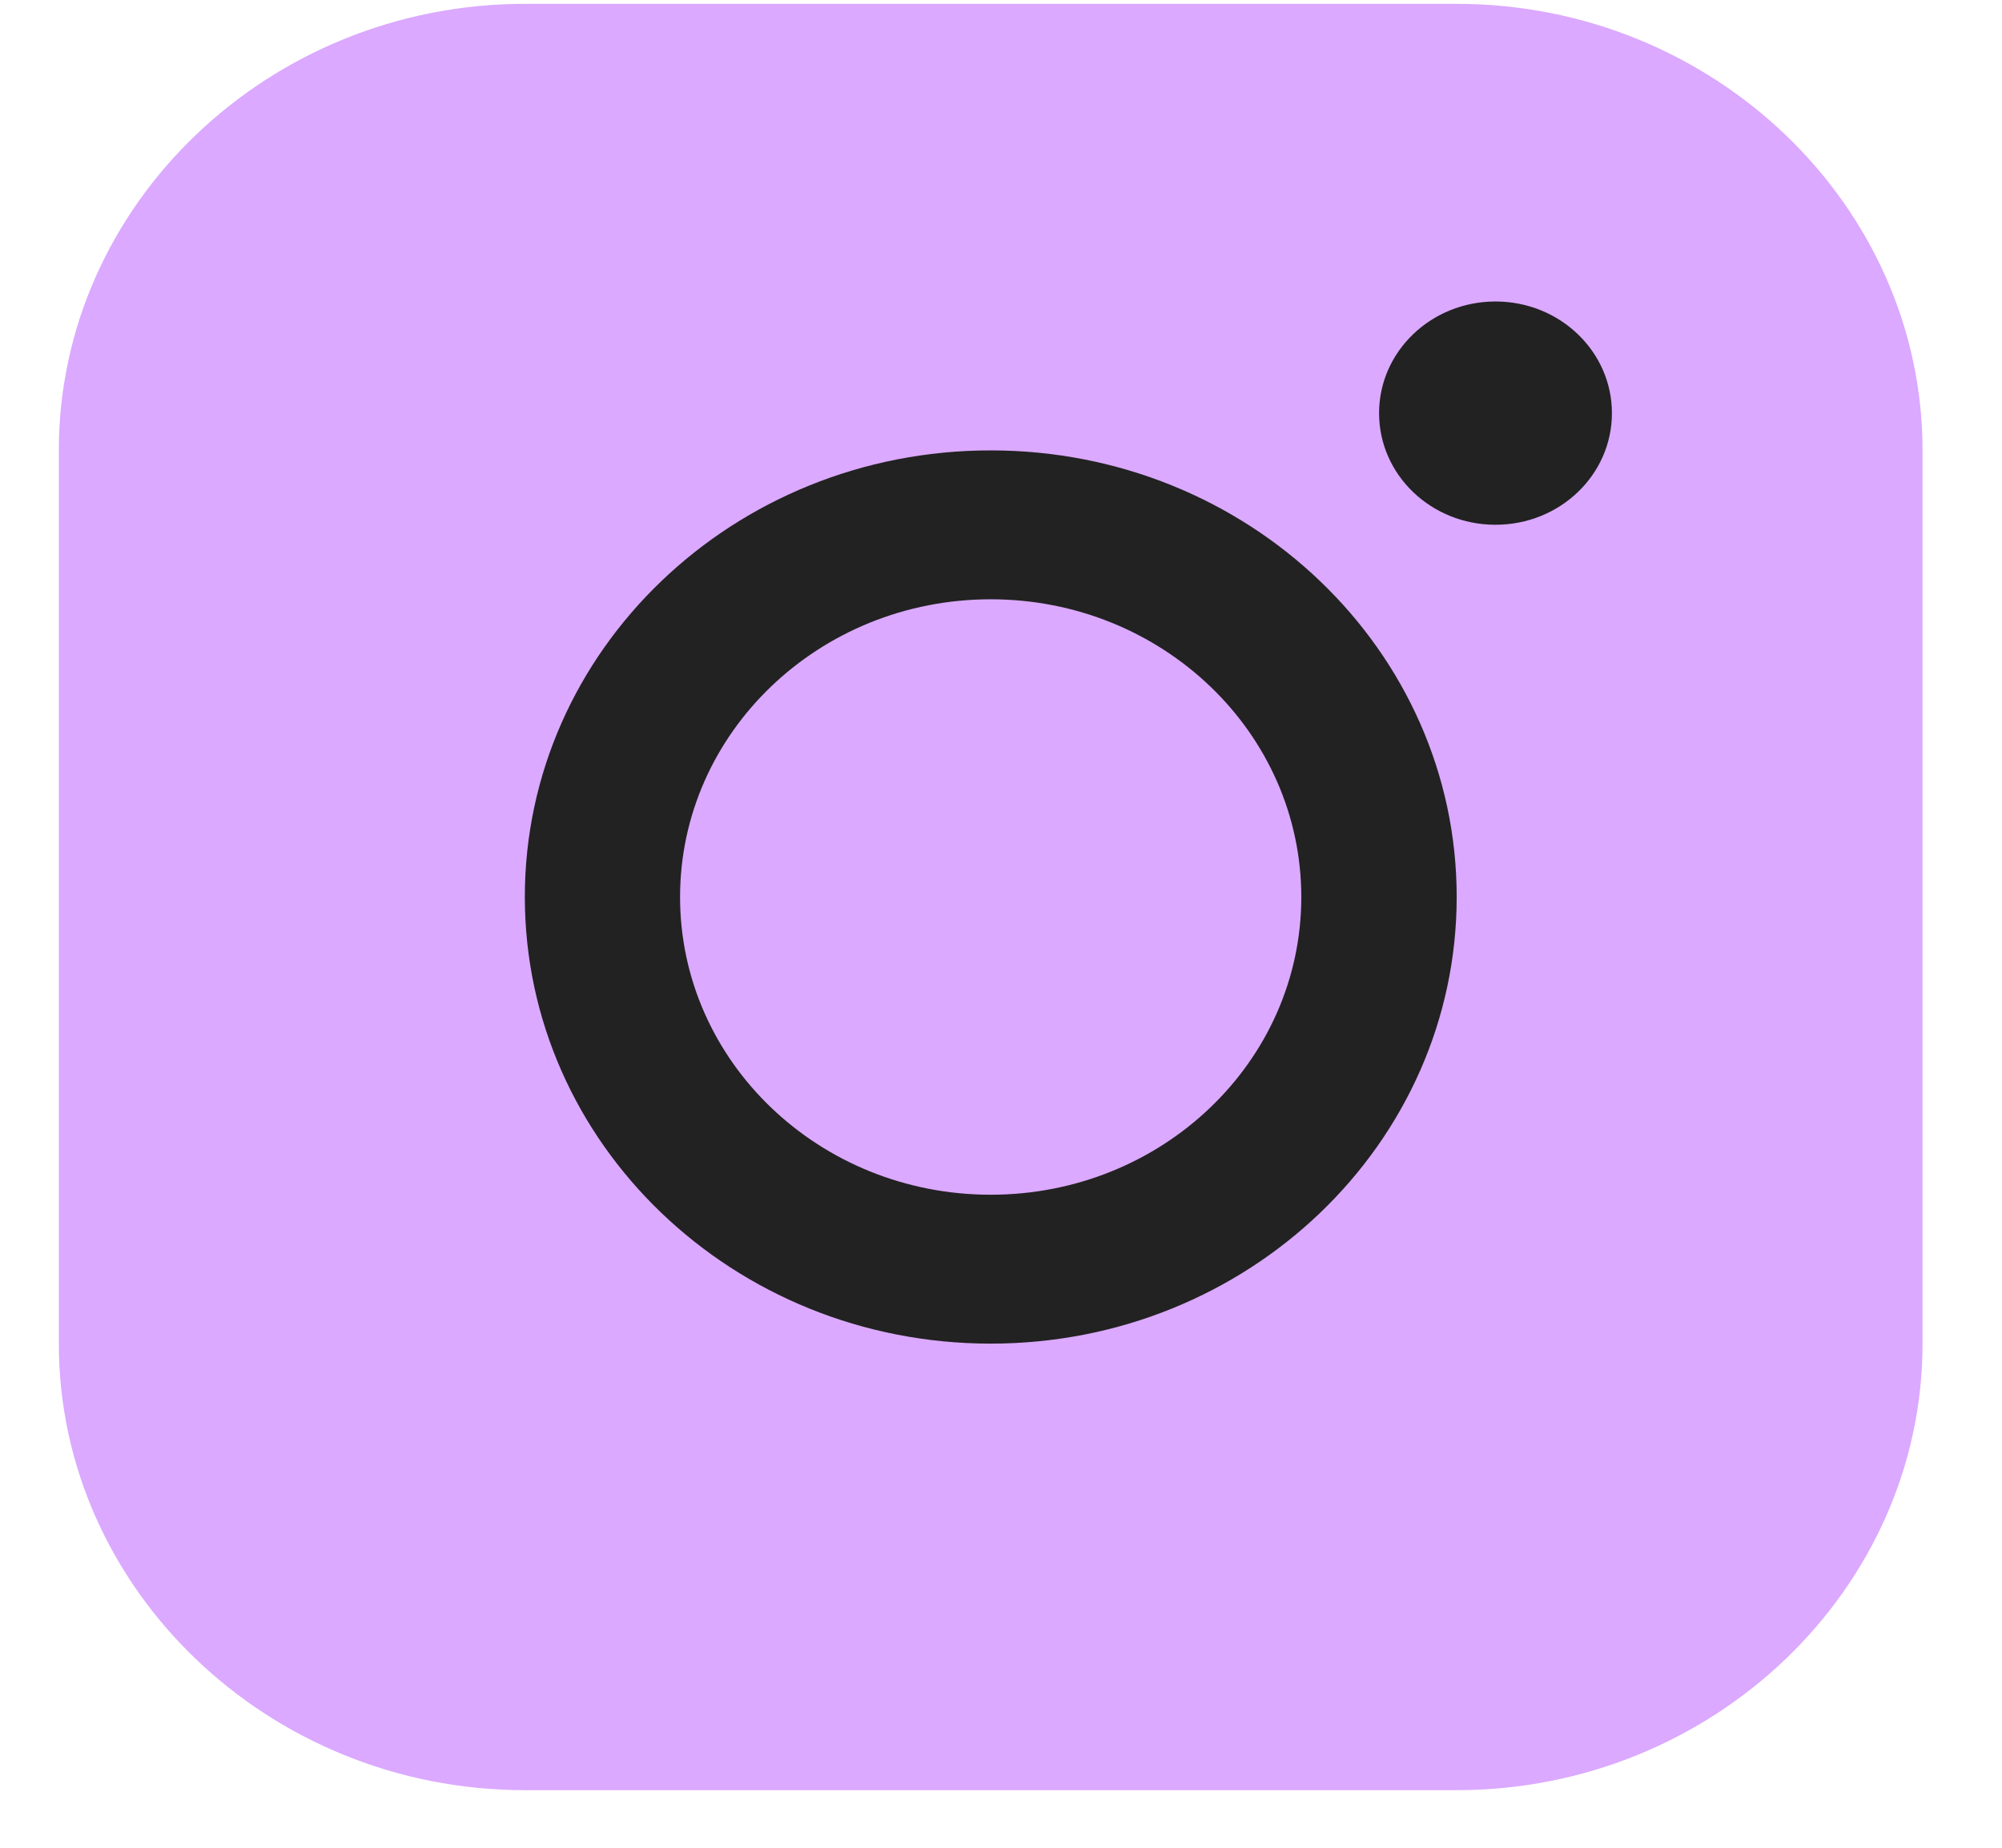
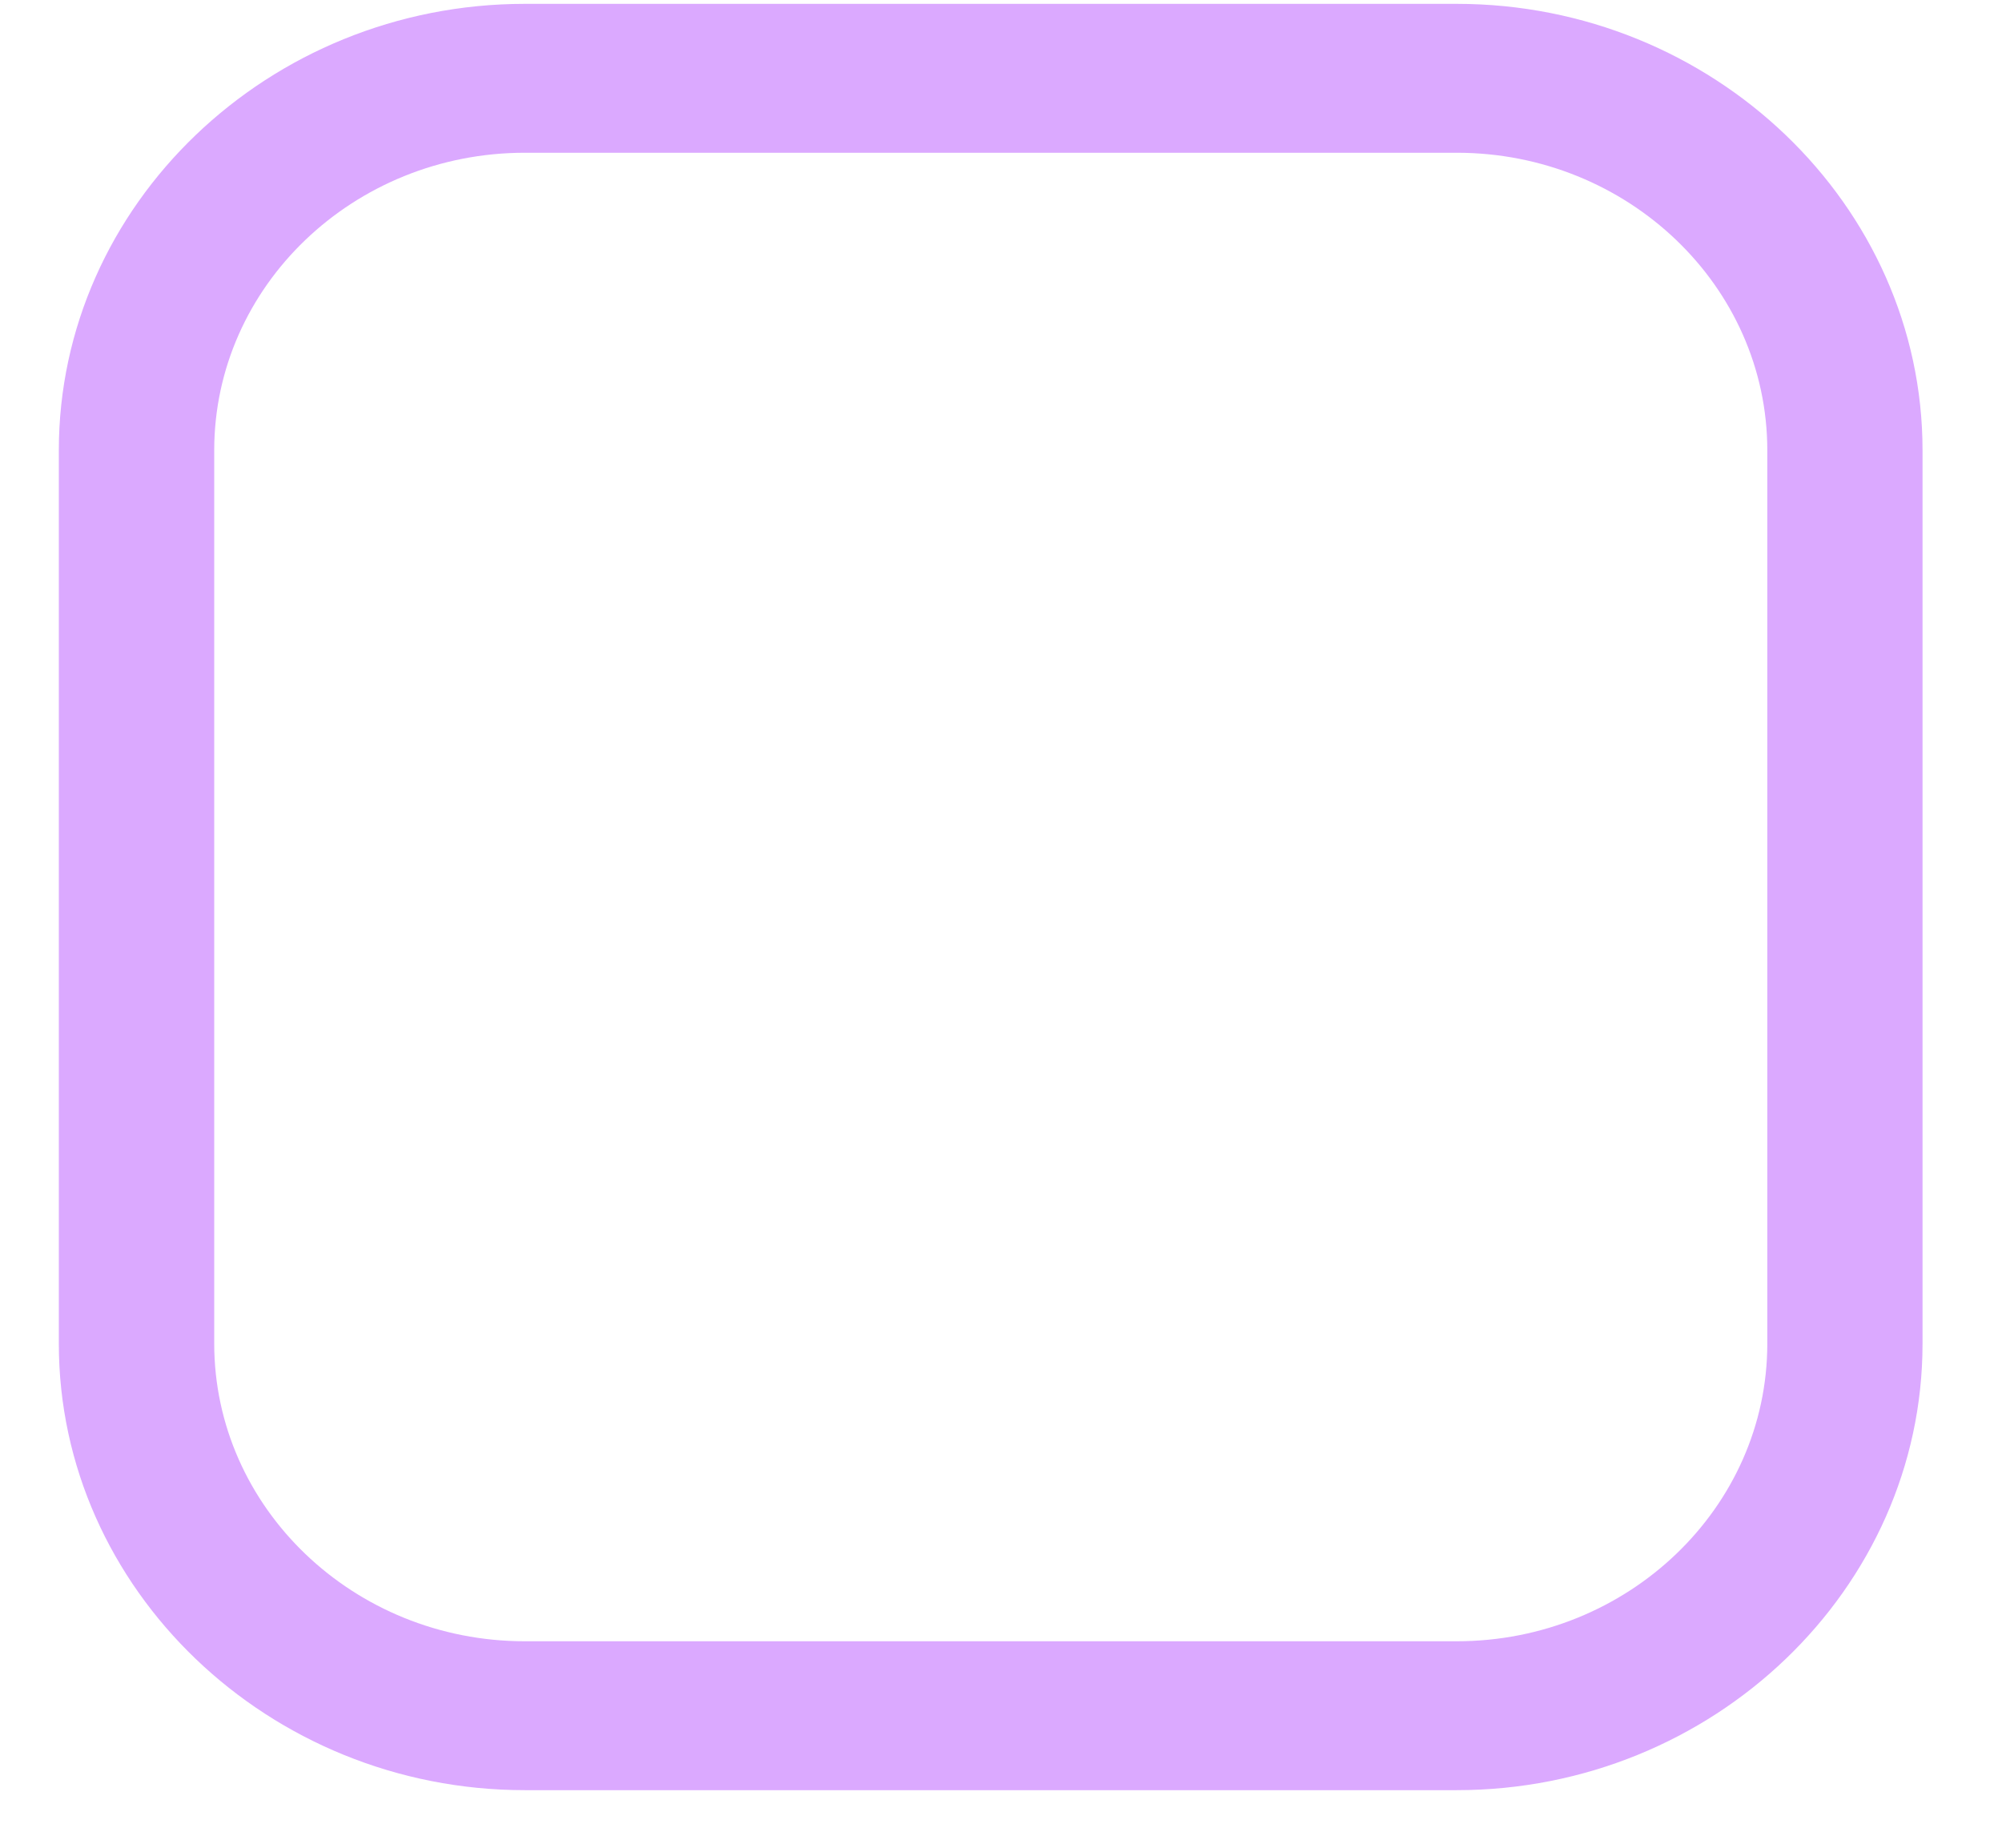
<svg xmlns="http://www.w3.org/2000/svg" width="13" height="12" viewBox="0 0 13 12" fill="none">
-   <path d="M1.202 5.762V9.938L3.108 11.156H9.369L11.366 10.634L12.092 9.068V2.805L11.366 1.413L10.095 0.63H3.561H2.109L1.202 2.109V5.762Z" fill="#DBA9FF" />
  <path d="M9.459 0.025H3.408C1.744 0.025 0.382 1.33 0.382 2.925V8.726C0.382 10.32 1.744 11.626 3.408 11.626H9.459C11.123 11.626 12.484 10.32 12.484 8.726V2.925C12.484 1.33 11.122 0.025 9.459 0.025ZM11.476 8.726C11.476 9.791 10.571 10.659 9.459 10.659H3.408C2.296 10.659 1.391 9.791 1.391 8.725V2.925C1.391 1.859 2.296 0.992 3.408 0.992H9.459C10.571 0.992 11.476 1.859 11.476 2.925V8.726V8.726Z" fill="#DBA9FF" />
-   <path d="M9.711 3.408C10.129 3.408 10.467 3.084 10.467 2.683C10.467 2.283 10.129 1.958 9.711 1.958C9.293 1.958 8.955 2.283 8.955 2.683C8.955 3.084 9.293 3.408 9.711 3.408Z" fill="#222222" />
-   <path d="M6.433 2.925C4.762 2.925 3.408 4.224 3.408 5.825C3.408 7.427 4.762 8.726 6.433 8.726C8.104 8.726 9.459 7.427 9.459 5.825C9.459 4.224 8.104 2.925 6.433 2.925V2.925ZM6.433 7.759C5.319 7.759 4.416 6.893 4.416 5.826C4.416 4.758 5.32 3.892 6.433 3.892C7.547 3.892 8.45 4.758 8.45 5.826C8.45 6.893 7.547 7.759 6.433 7.759Z" fill="#222222" />
</svg>